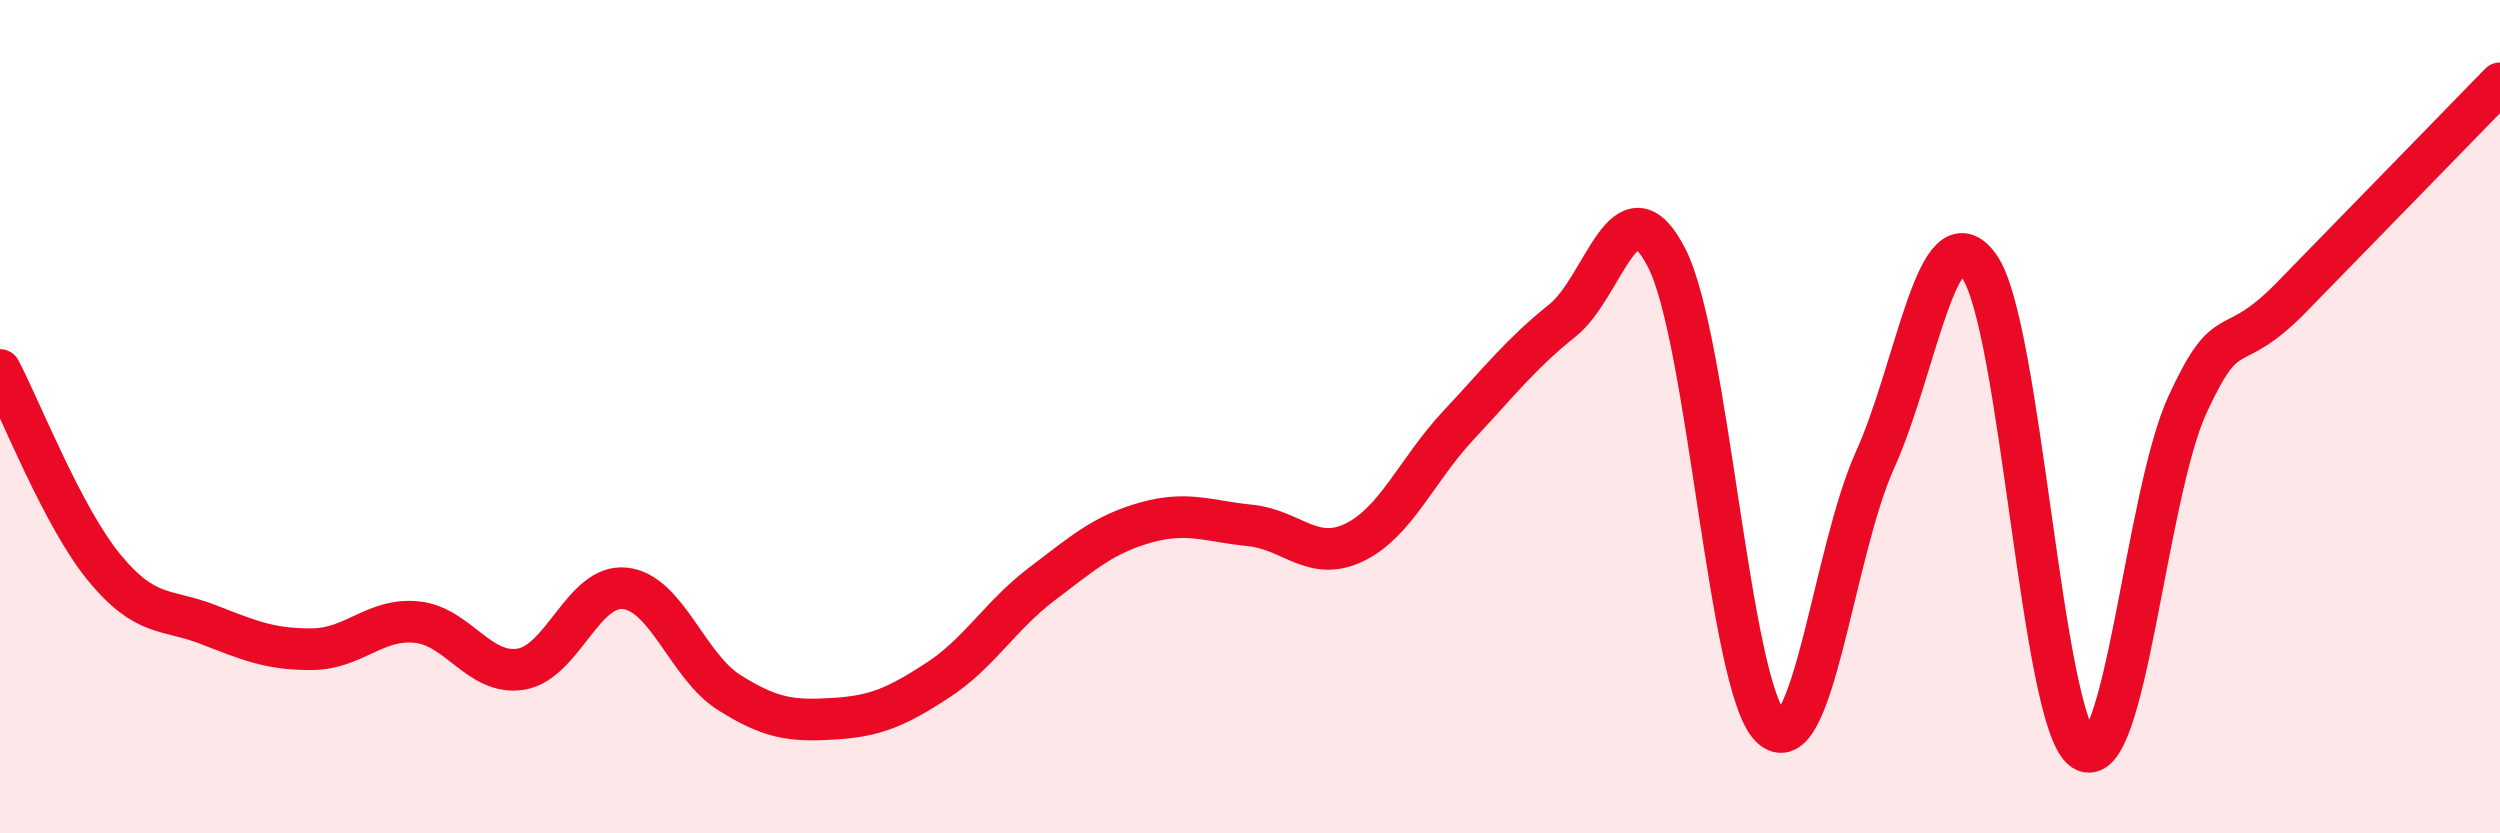
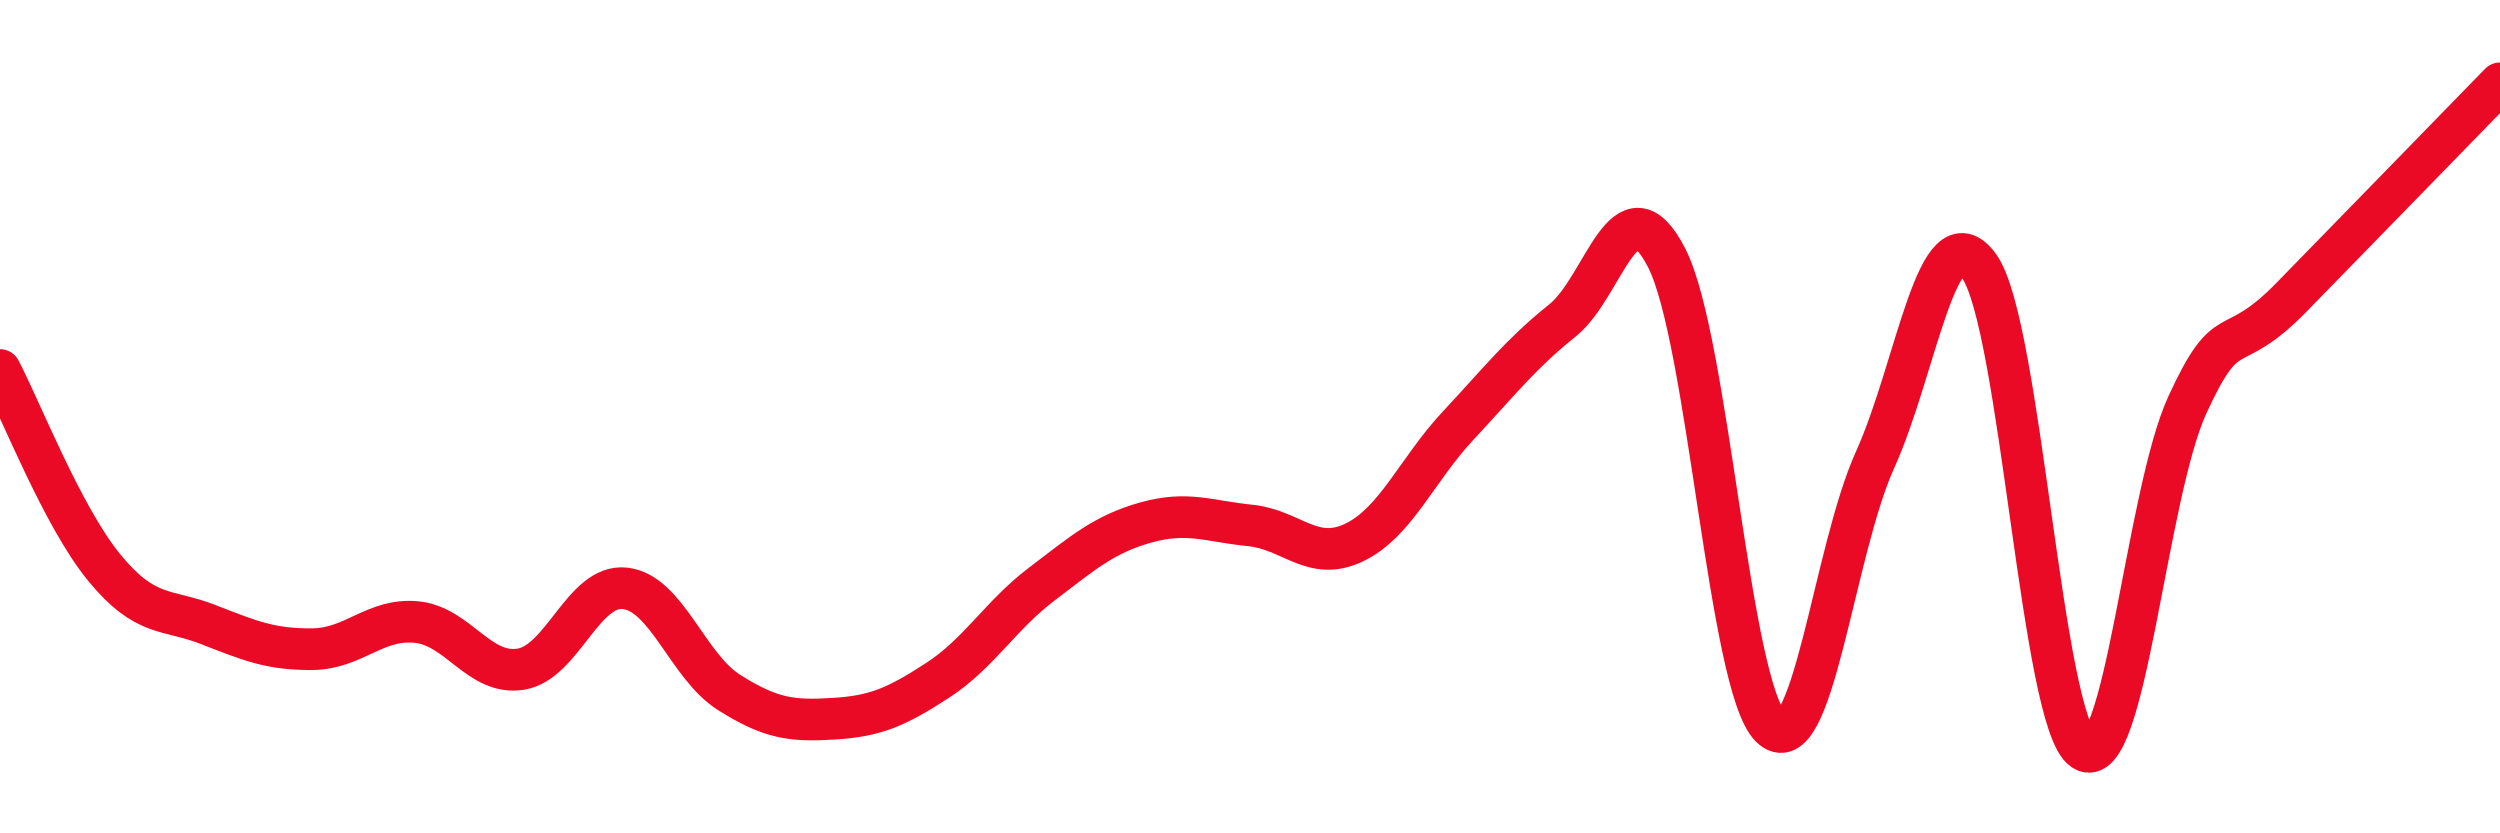
<svg xmlns="http://www.w3.org/2000/svg" width="60" height="20" viewBox="0 0 60 20">
-   <path d="M 0,8.88 C 0.5,9.83 1.5,12.4 2.5,13.62 C 3.5,14.84 4,14.6 5,14.99 C 6,15.38 6.5,15.59 7.5,15.58 C 8.5,15.57 9,14.83 10,14.93 C 11,15.03 11.5,16.22 12.5,16.06 C 13.5,15.9 14,14.01 15,14.12 C 16,14.23 16.5,15.99 17.5,16.62 C 18.5,17.25 19,17.31 20,17.25 C 21,17.19 21.5,16.98 22.5,16.33 C 23.5,15.68 24,14.78 25,14.02 C 26,13.26 26.5,12.82 27.5,12.54 C 28.5,12.26 29,12.51 30,12.61 C 31,12.71 31.5,13.5 32.5,13.02 C 33.5,12.54 34,11.28 35,10.21 C 36,9.14 36.5,8.49 37.5,7.69 C 38.5,6.89 39,4.24 40,6.19 C 41,8.14 41.5,16.48 42.5,17.45 C 43.5,18.42 44,13.25 45,11.04 C 46,8.83 46.5,5 47.5,6.39 C 48.5,7.78 49,17.34 50,18 C 51,18.66 51.5,11.88 52.5,9.71 C 53.5,7.54 53.5,8.67 55,7.13 C 56.5,5.59 59,3.03 60,2L60 20L0 20Z" fill="#EB0A25" opacity="0.1" stroke-linecap="round" stroke-linejoin="round" />
  <path d="M 0,8.88 C 0.5,9.83 1.5,12.4 2.5,13.62 C 3.5,14.84 4,14.6 5,14.99 C 6,15.38 6.5,15.59 7.5,15.58 C 8.5,15.57 9,14.83 10,14.93 C 11,15.03 11.5,16.22 12.5,16.06 C 13.5,15.9 14,14.01 15,14.12 C 16,14.23 16.5,15.99 17.5,16.62 C 18.5,17.25 19,17.31 20,17.25 C 21,17.19 21.5,16.98 22.5,16.33 C 23.5,15.68 24,14.78 25,14.02 C 26,13.26 26.5,12.82 27.5,12.54 C 28.5,12.26 29,12.51 30,12.61 C 31,12.71 31.5,13.5 32.5,13.02 C 33.5,12.54 34,11.28 35,10.21 C 36,9.14 36.5,8.49 37.5,7.69 C 38.5,6.89 39,4.24 40,6.19 C 41,8.14 41.5,16.48 42.5,17.45 C 43.5,18.42 44,13.25 45,11.04 C 46,8.83 46.5,5 47.5,6.39 C 48.5,7.78 49,17.34 50,18 C 51,18.66 51.5,11.88 52.5,9.71 C 53.5,7.54 53.5,8.67 55,7.13 C 56.5,5.59 59,3.03 60,2" stroke="#EB0A25" stroke-width="1" fill="none" stroke-linecap="round" stroke-linejoin="round" />
</svg>